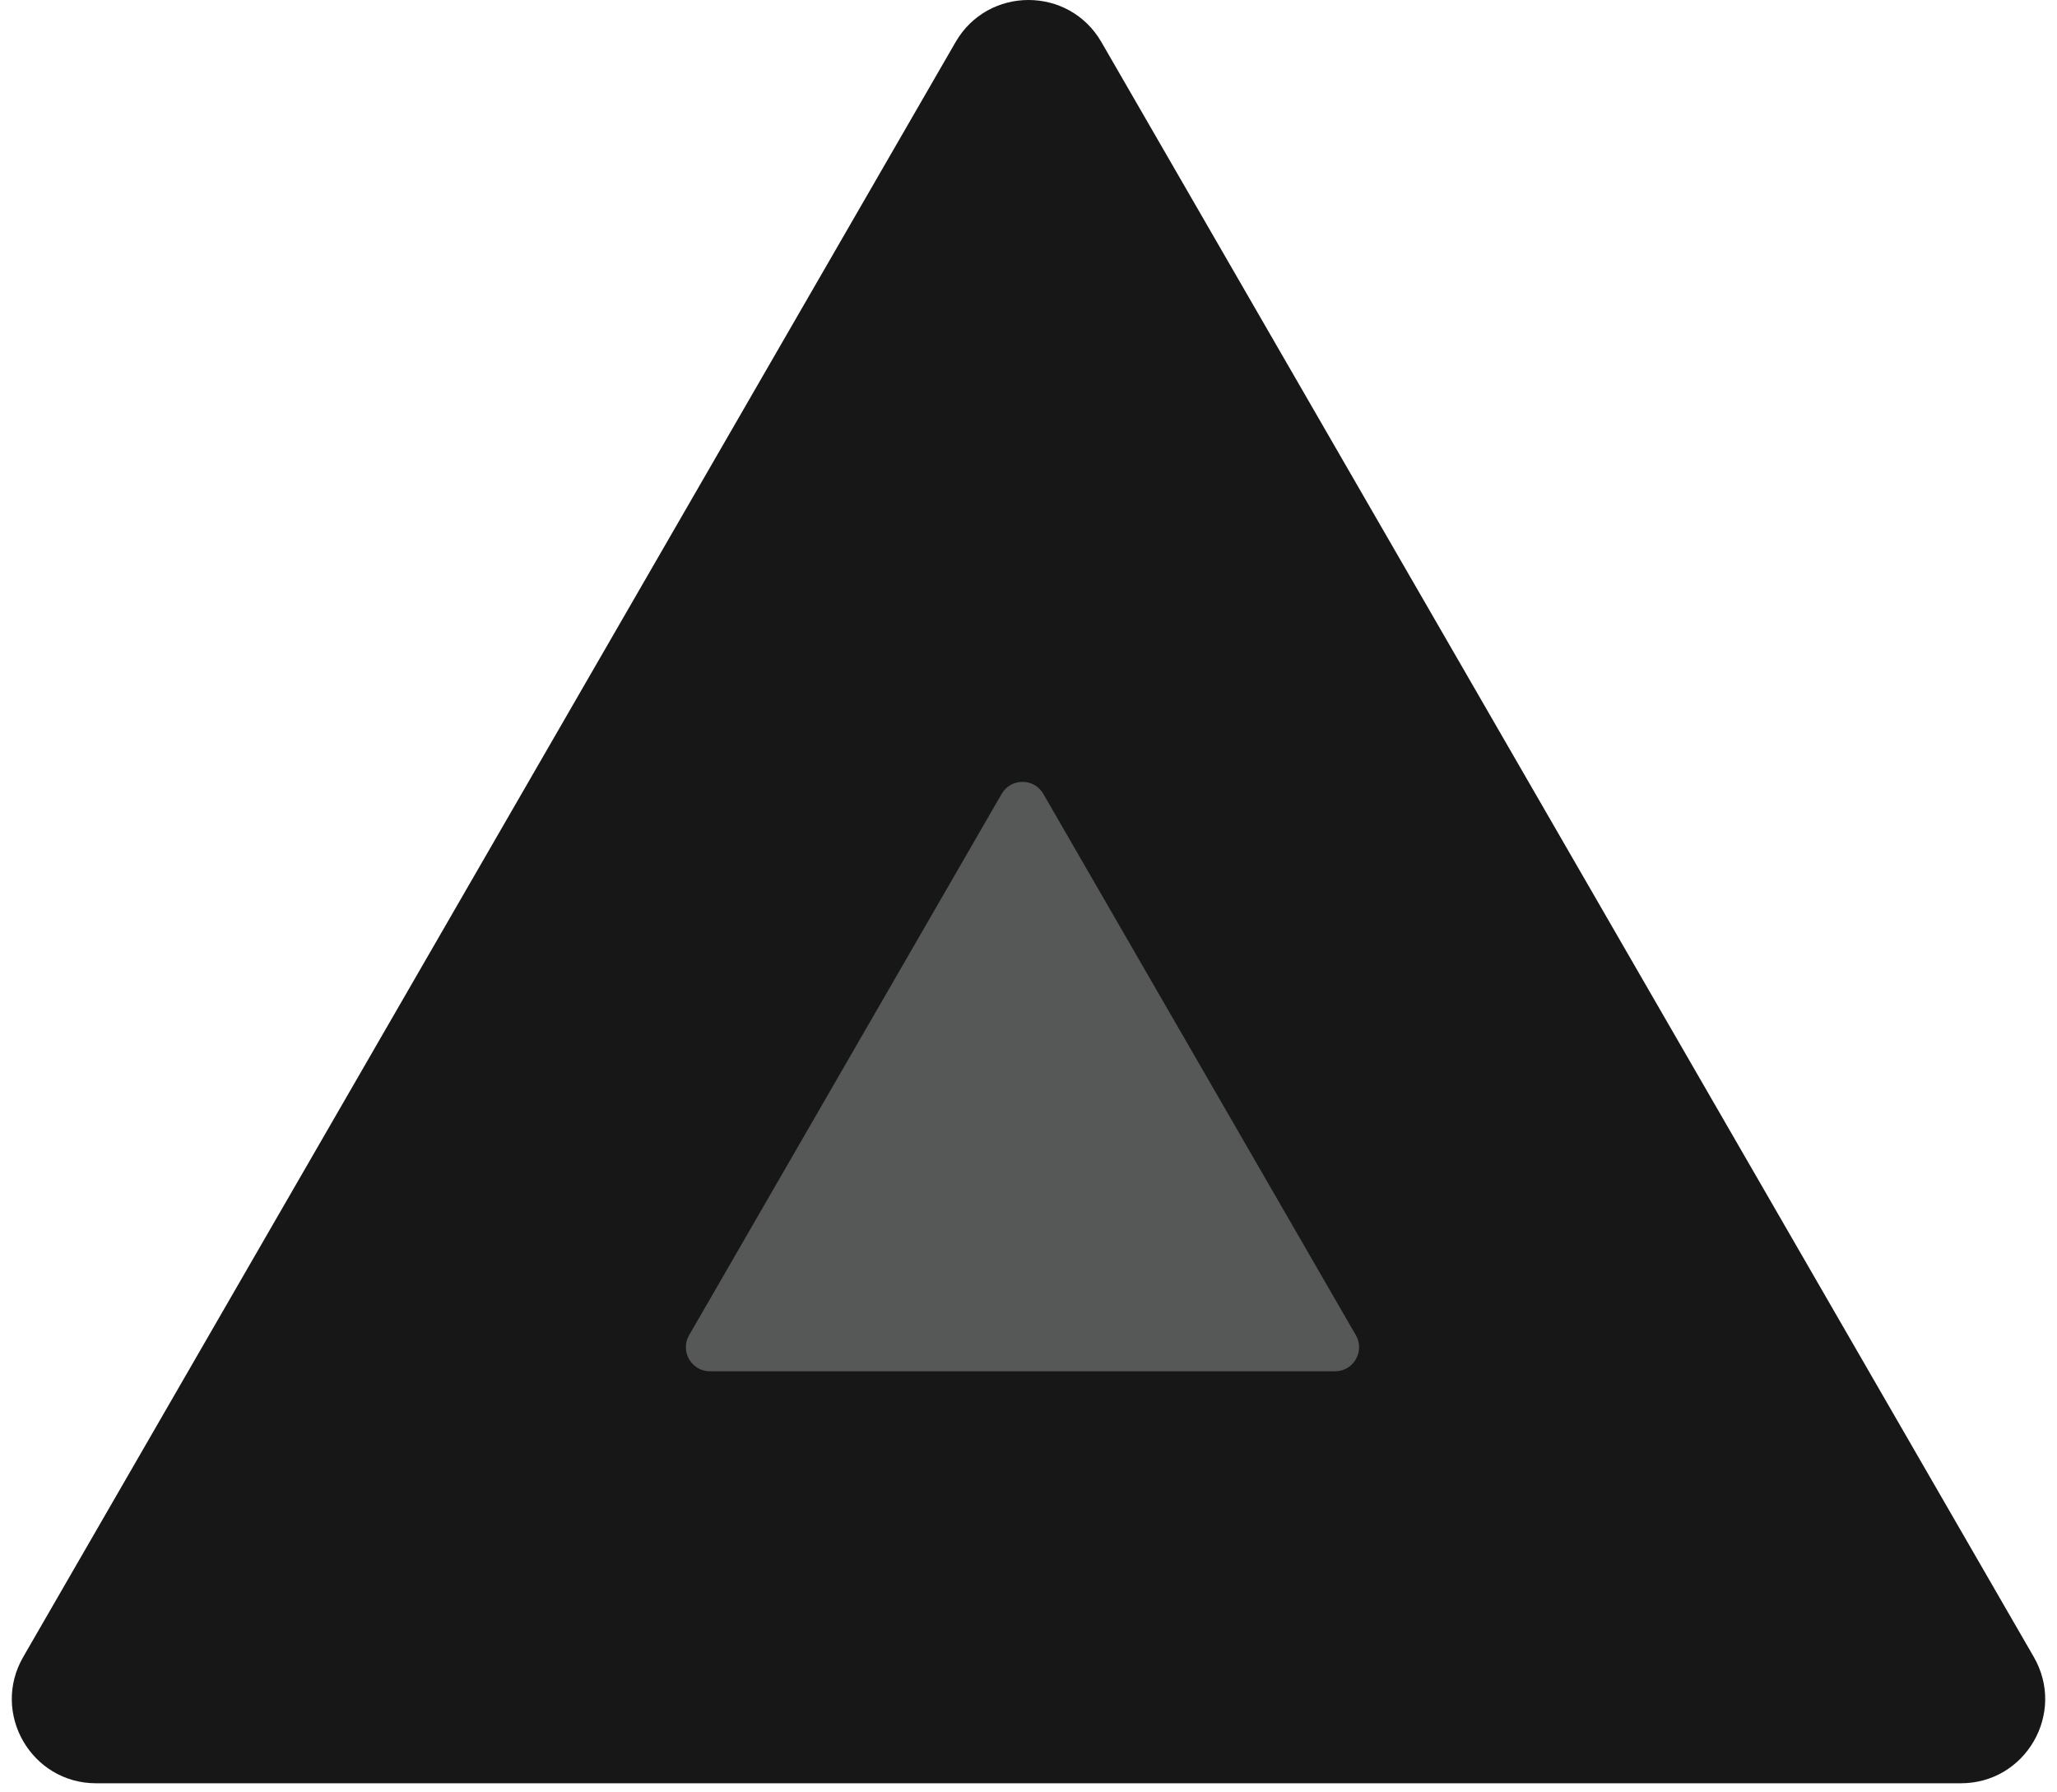
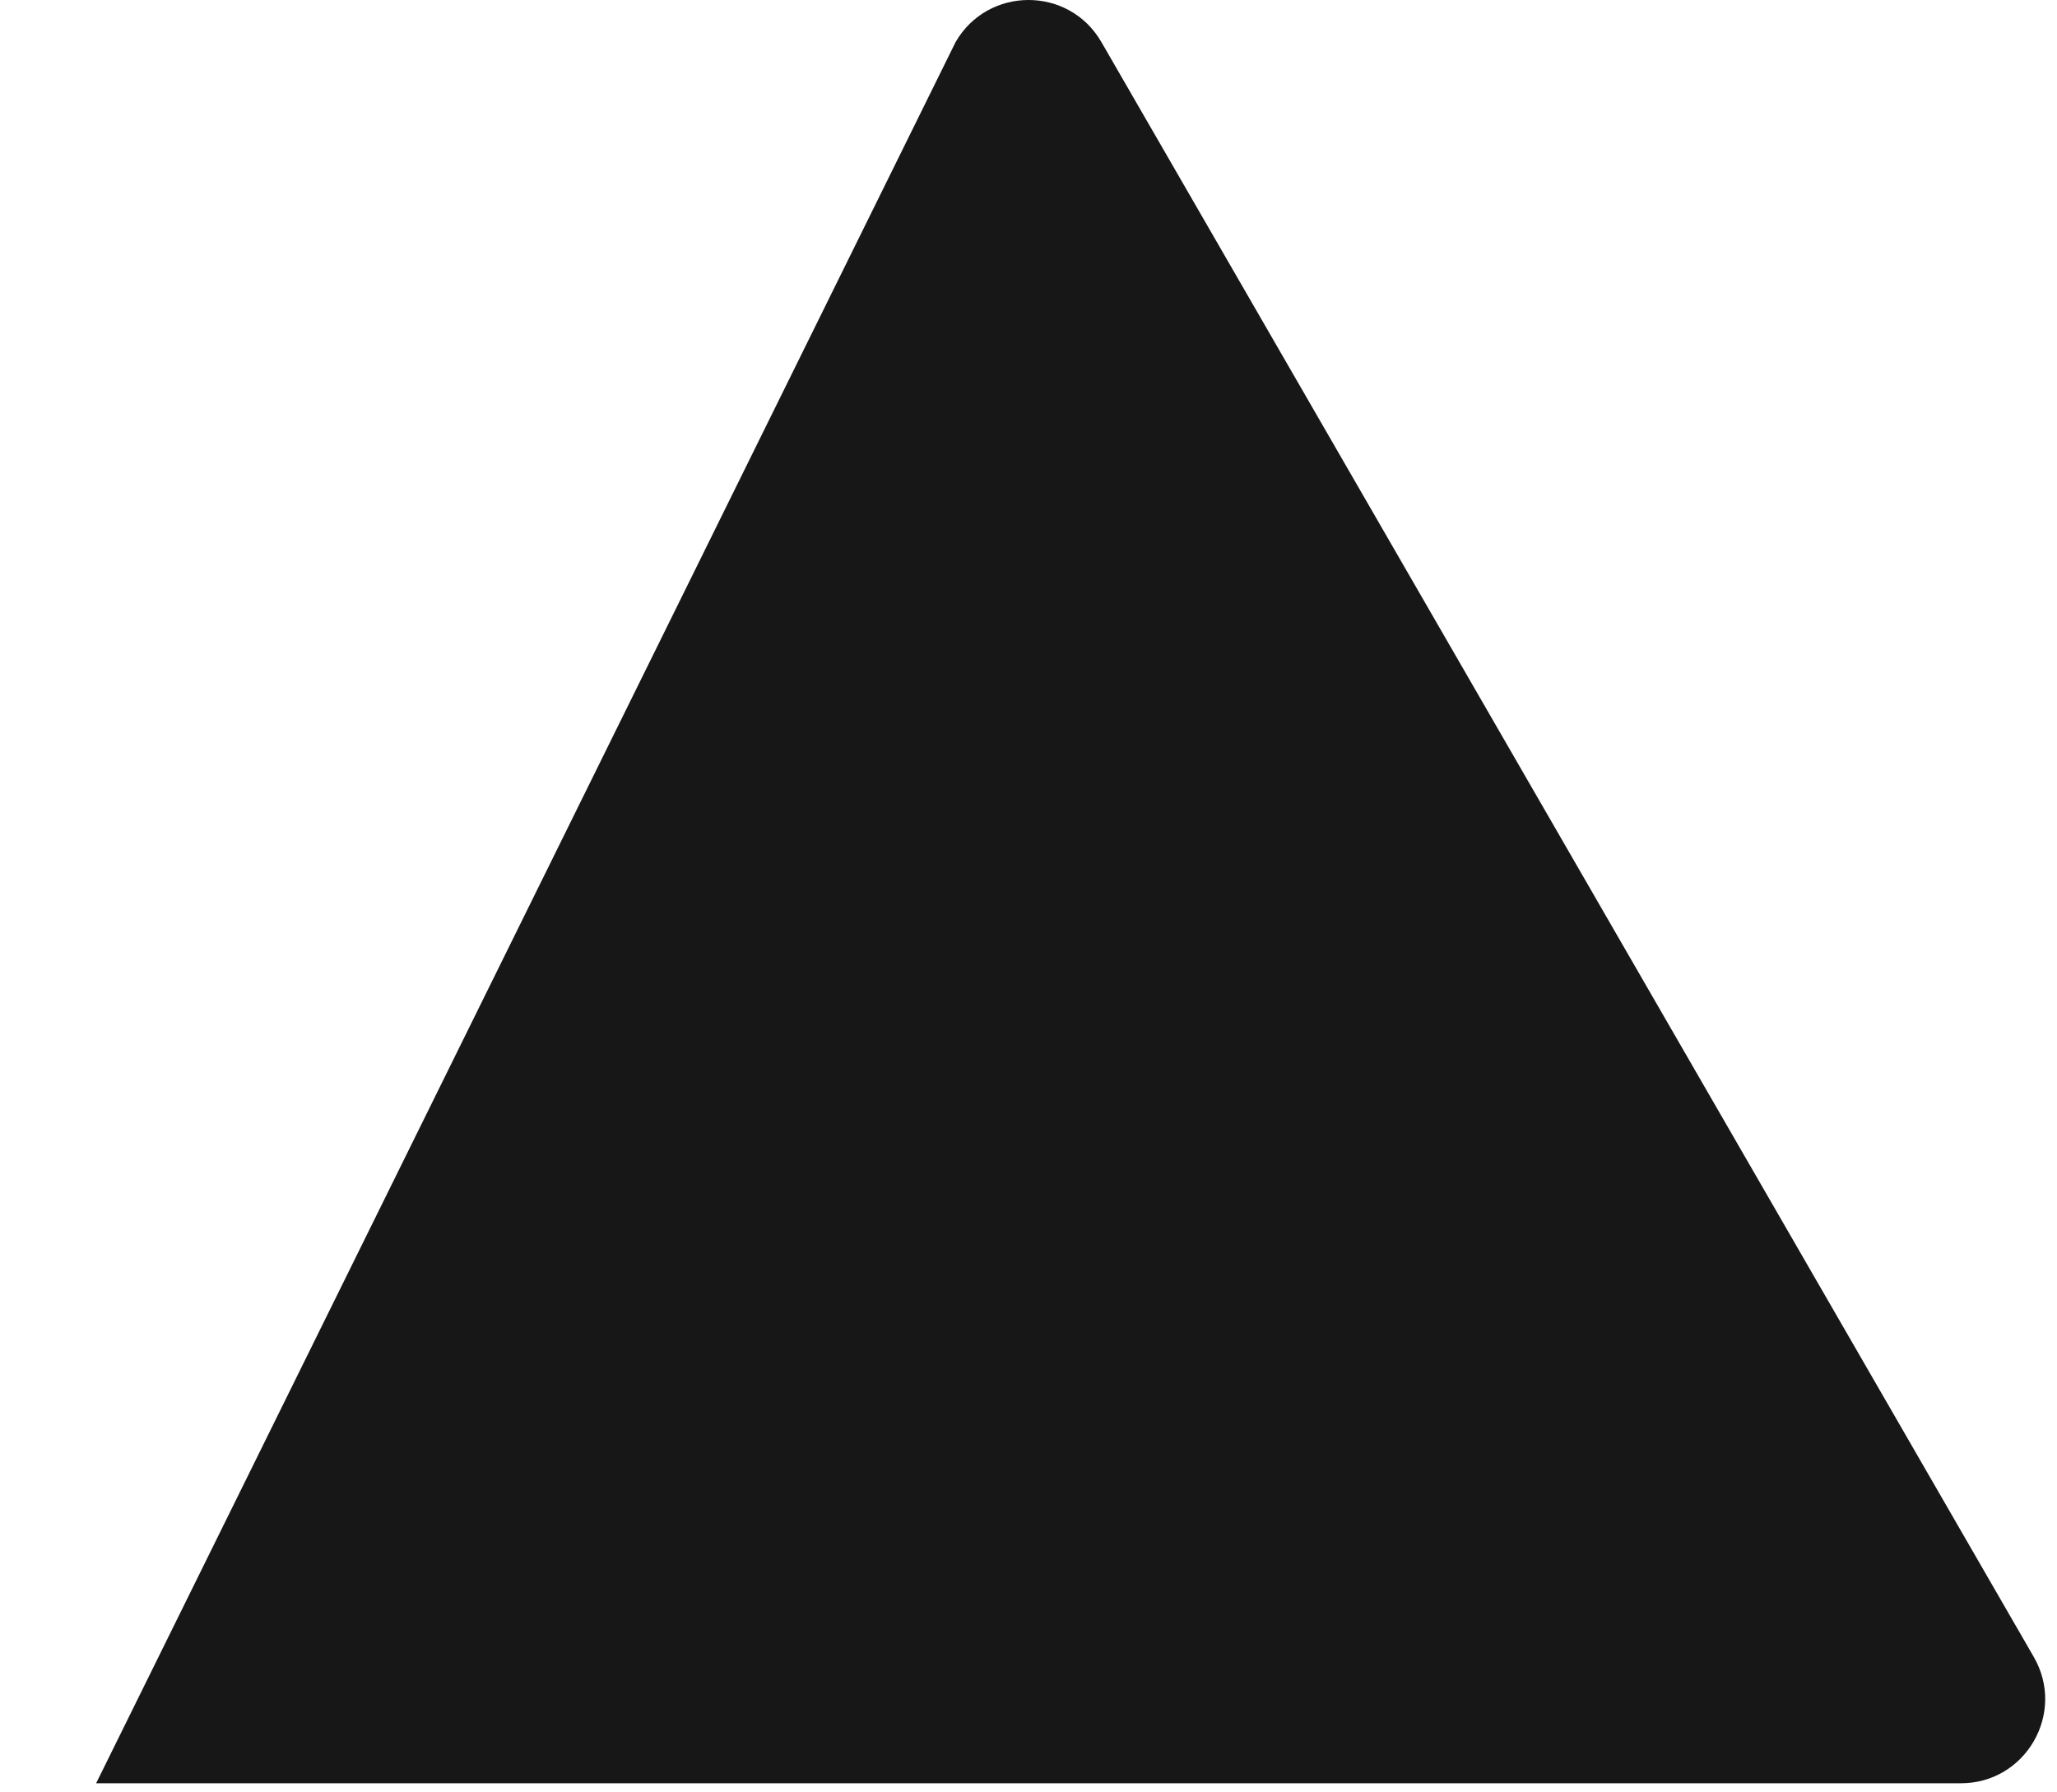
<svg xmlns="http://www.w3.org/2000/svg" width="171" height="149" viewBox="0 0 171 149" fill="none">
-   <path d="M79.438 3.5C82.132 -1.167 88.868 -1.167 91.562 3.5L169.071 137.75C171.766 142.417 168.398 148.25 163.009 148.25H7.991C2.602 148.25 -0.766 142.417 1.929 137.75L79.438 3.5Z" fill="#171717" />
-   <path d="M86.732 66C85.962 64.667 84.038 64.667 83.268 66L57.287 111C56.517 112.333 57.48 114 59.019 114H110.981C112.52 114 113.483 112.333 112.713 111L86.732 66Z" fill="#565858" />
+   <path d="M79.438 3.5C82.132 -1.167 88.868 -1.167 91.562 3.5L169.071 137.75C171.766 142.417 168.398 148.25 163.009 148.25H7.991L79.438 3.5Z" fill="#171717" />
</svg>